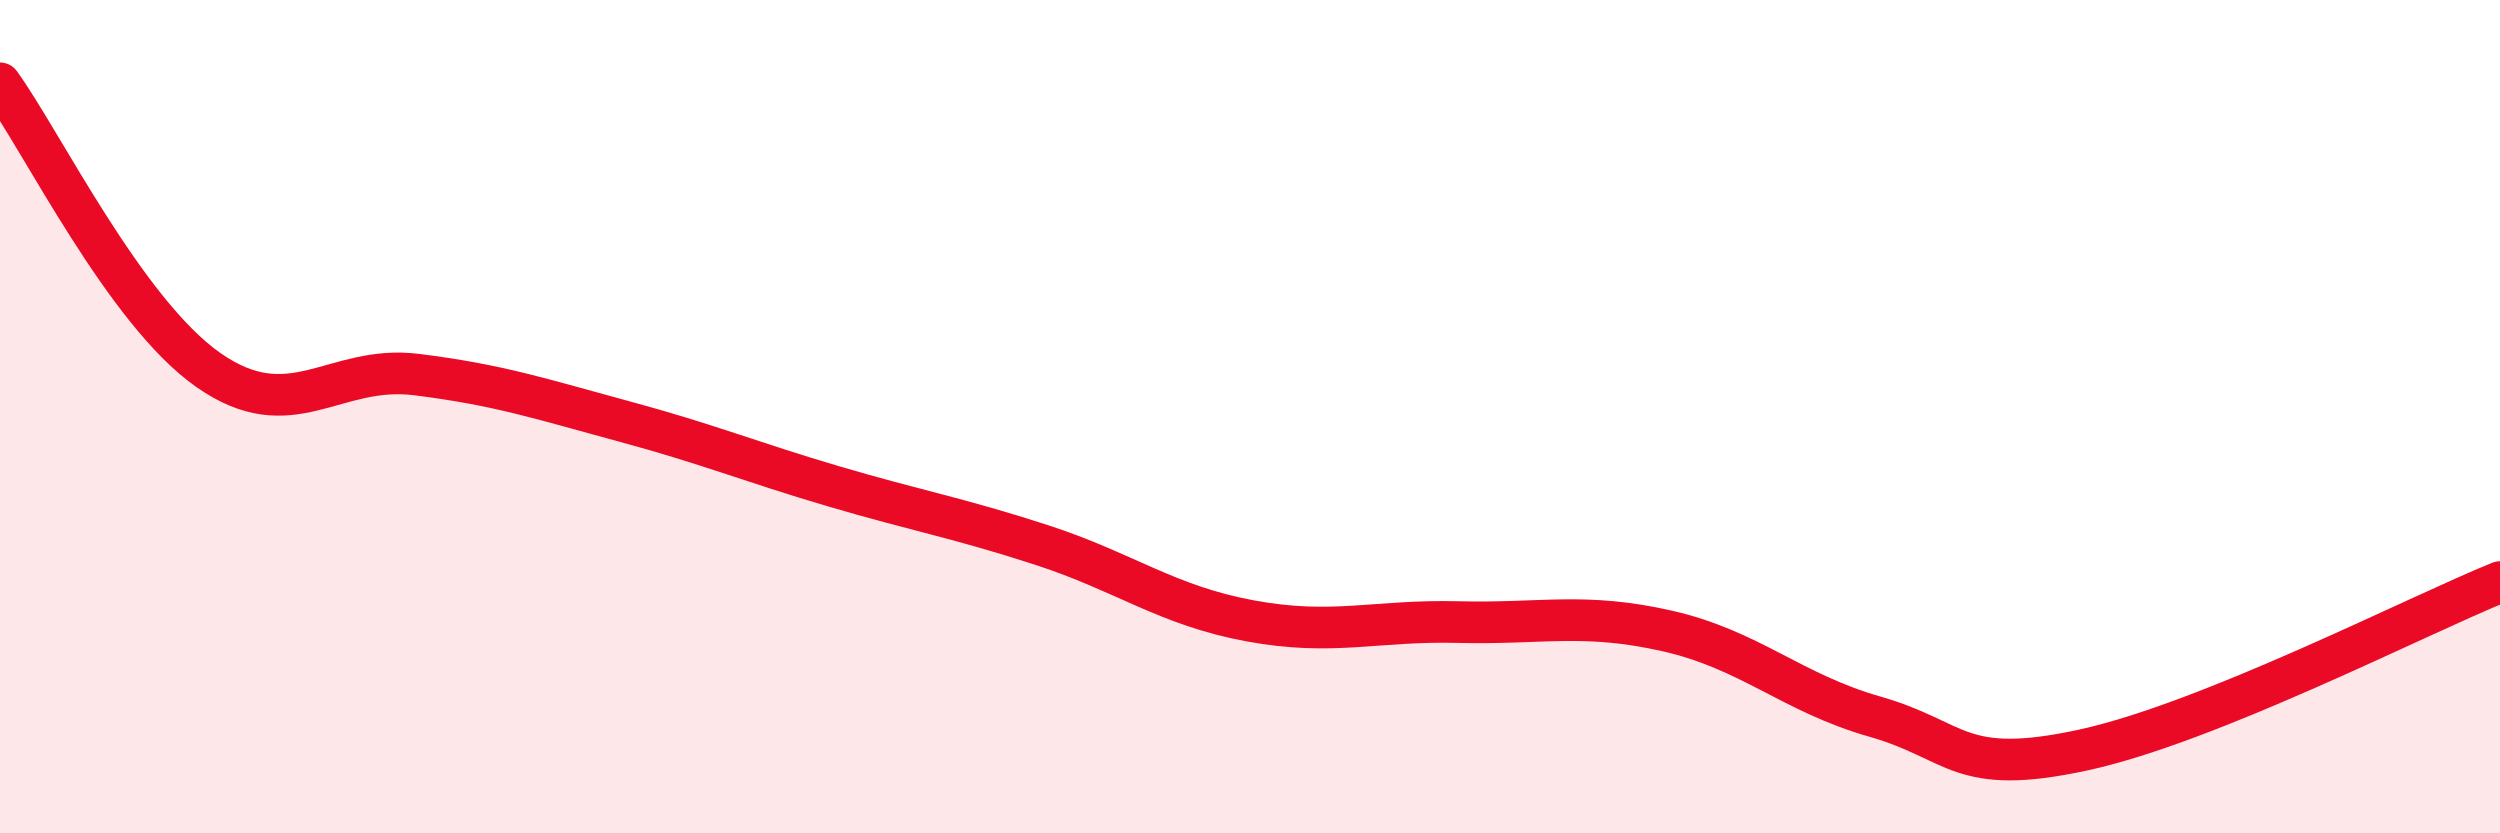
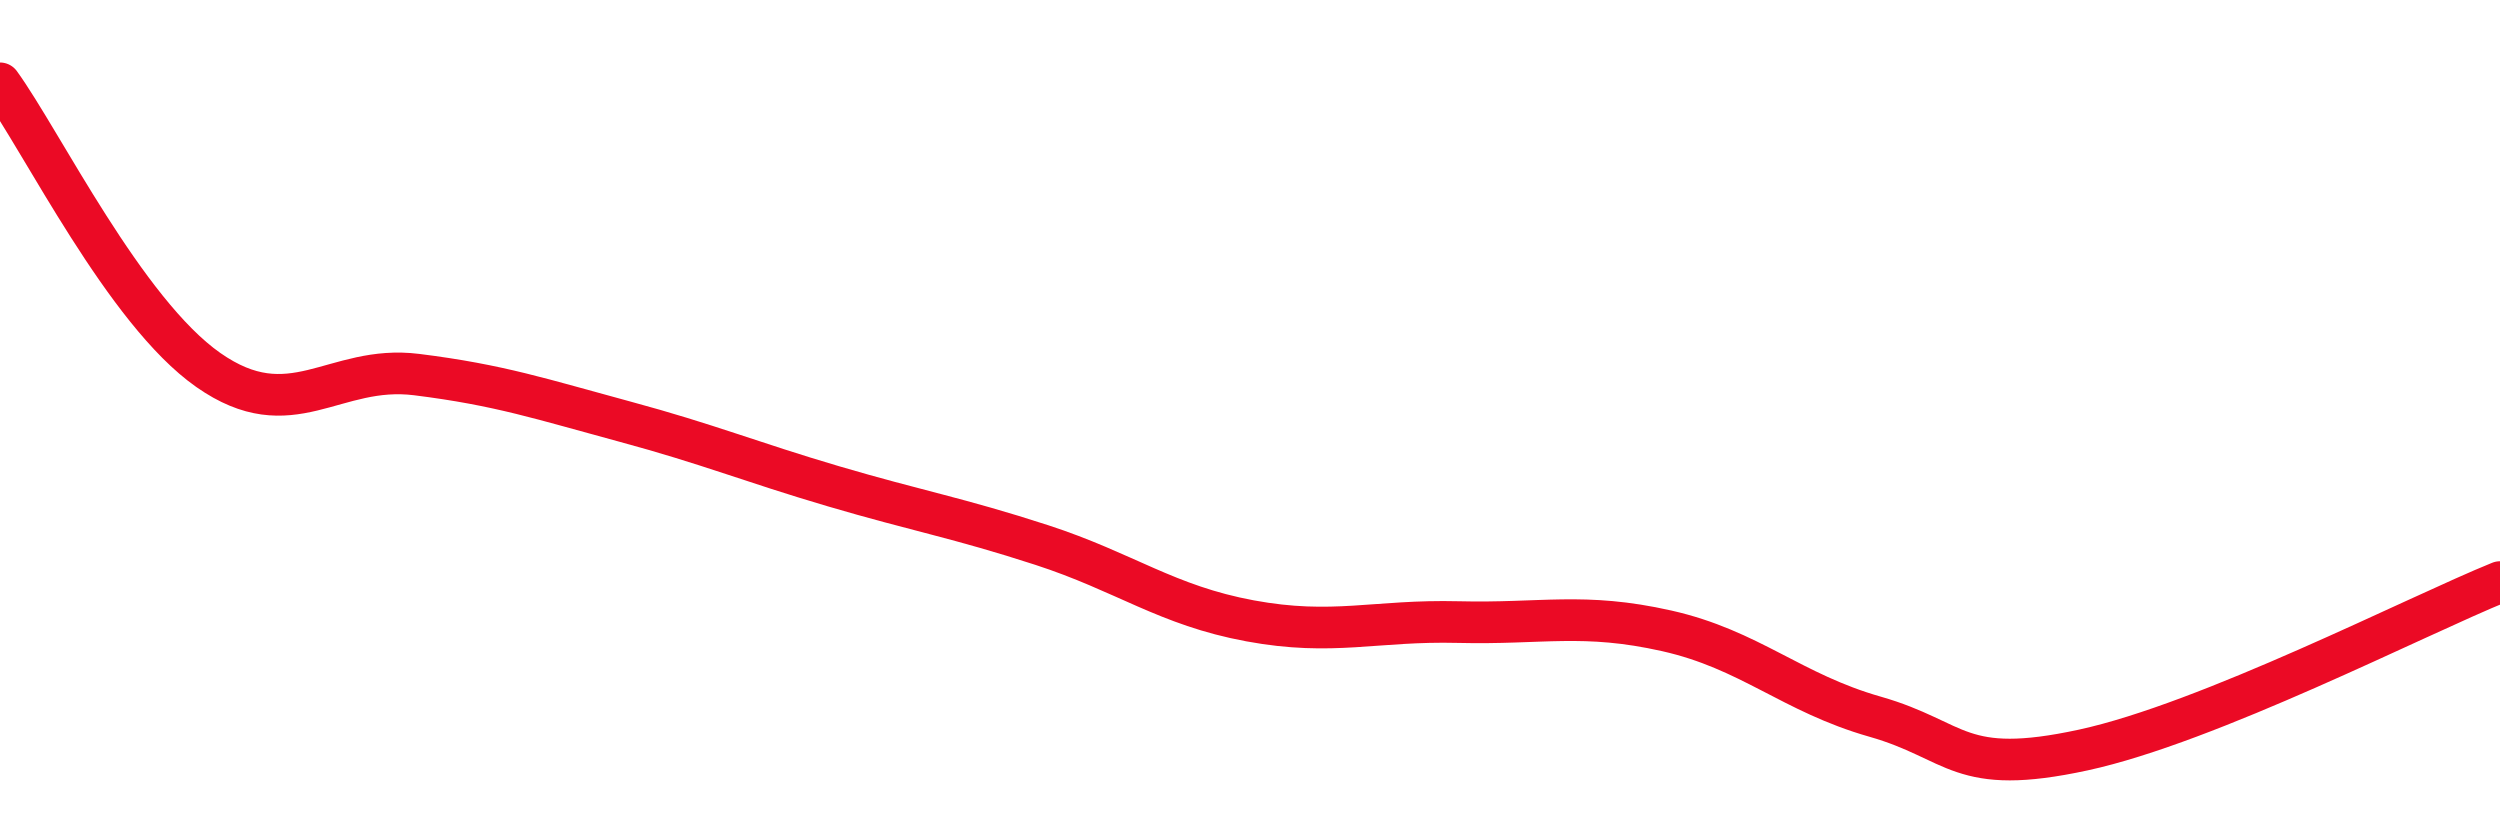
<svg xmlns="http://www.w3.org/2000/svg" width="60" height="20" viewBox="0 0 60 20">
-   <path d="M 0,2 C 1,3.38 3,7.48 5,8.88 C 7,10.28 8,8.74 10,8.99 C 12,9.24 13,9.58 15,10.12 C 17,10.66 18,11.08 20,11.67 C 22,12.26 23,12.43 25,13.08 C 27,13.73 28,14.53 30,14.9 C 32,15.27 33,14.88 35,14.93 C 37,14.98 38,14.69 40,15.14 C 42,15.59 43,16.63 45,17.2 C 47,17.77 47,18.65 50,18 C 53,17.35 58,14.78 60,13.97L60 20L0 20Z" fill="#EB0A25" opacity="0.1" stroke-linecap="round" stroke-linejoin="round" />
  <path d="M 0,2 C 1,3.38 3,7.48 5,8.88 C 7,10.28 8,8.74 10,8.99 C 12,9.24 13,9.58 15,10.12 C 17,10.66 18,11.08 20,11.67 C 22,12.26 23,12.43 25,13.08 C 27,13.73 28,14.53 30,14.9 C 32,15.27 33,14.88 35,14.93 C 37,14.98 38,14.69 40,15.14 C 42,15.59 43,16.63 45,17.2 C 47,17.77 47,18.65 50,18 C 53,17.35 58,14.78 60,13.97" stroke="#EB0A25" stroke-width="1" fill="none" stroke-linecap="round" stroke-linejoin="round" />
</svg>